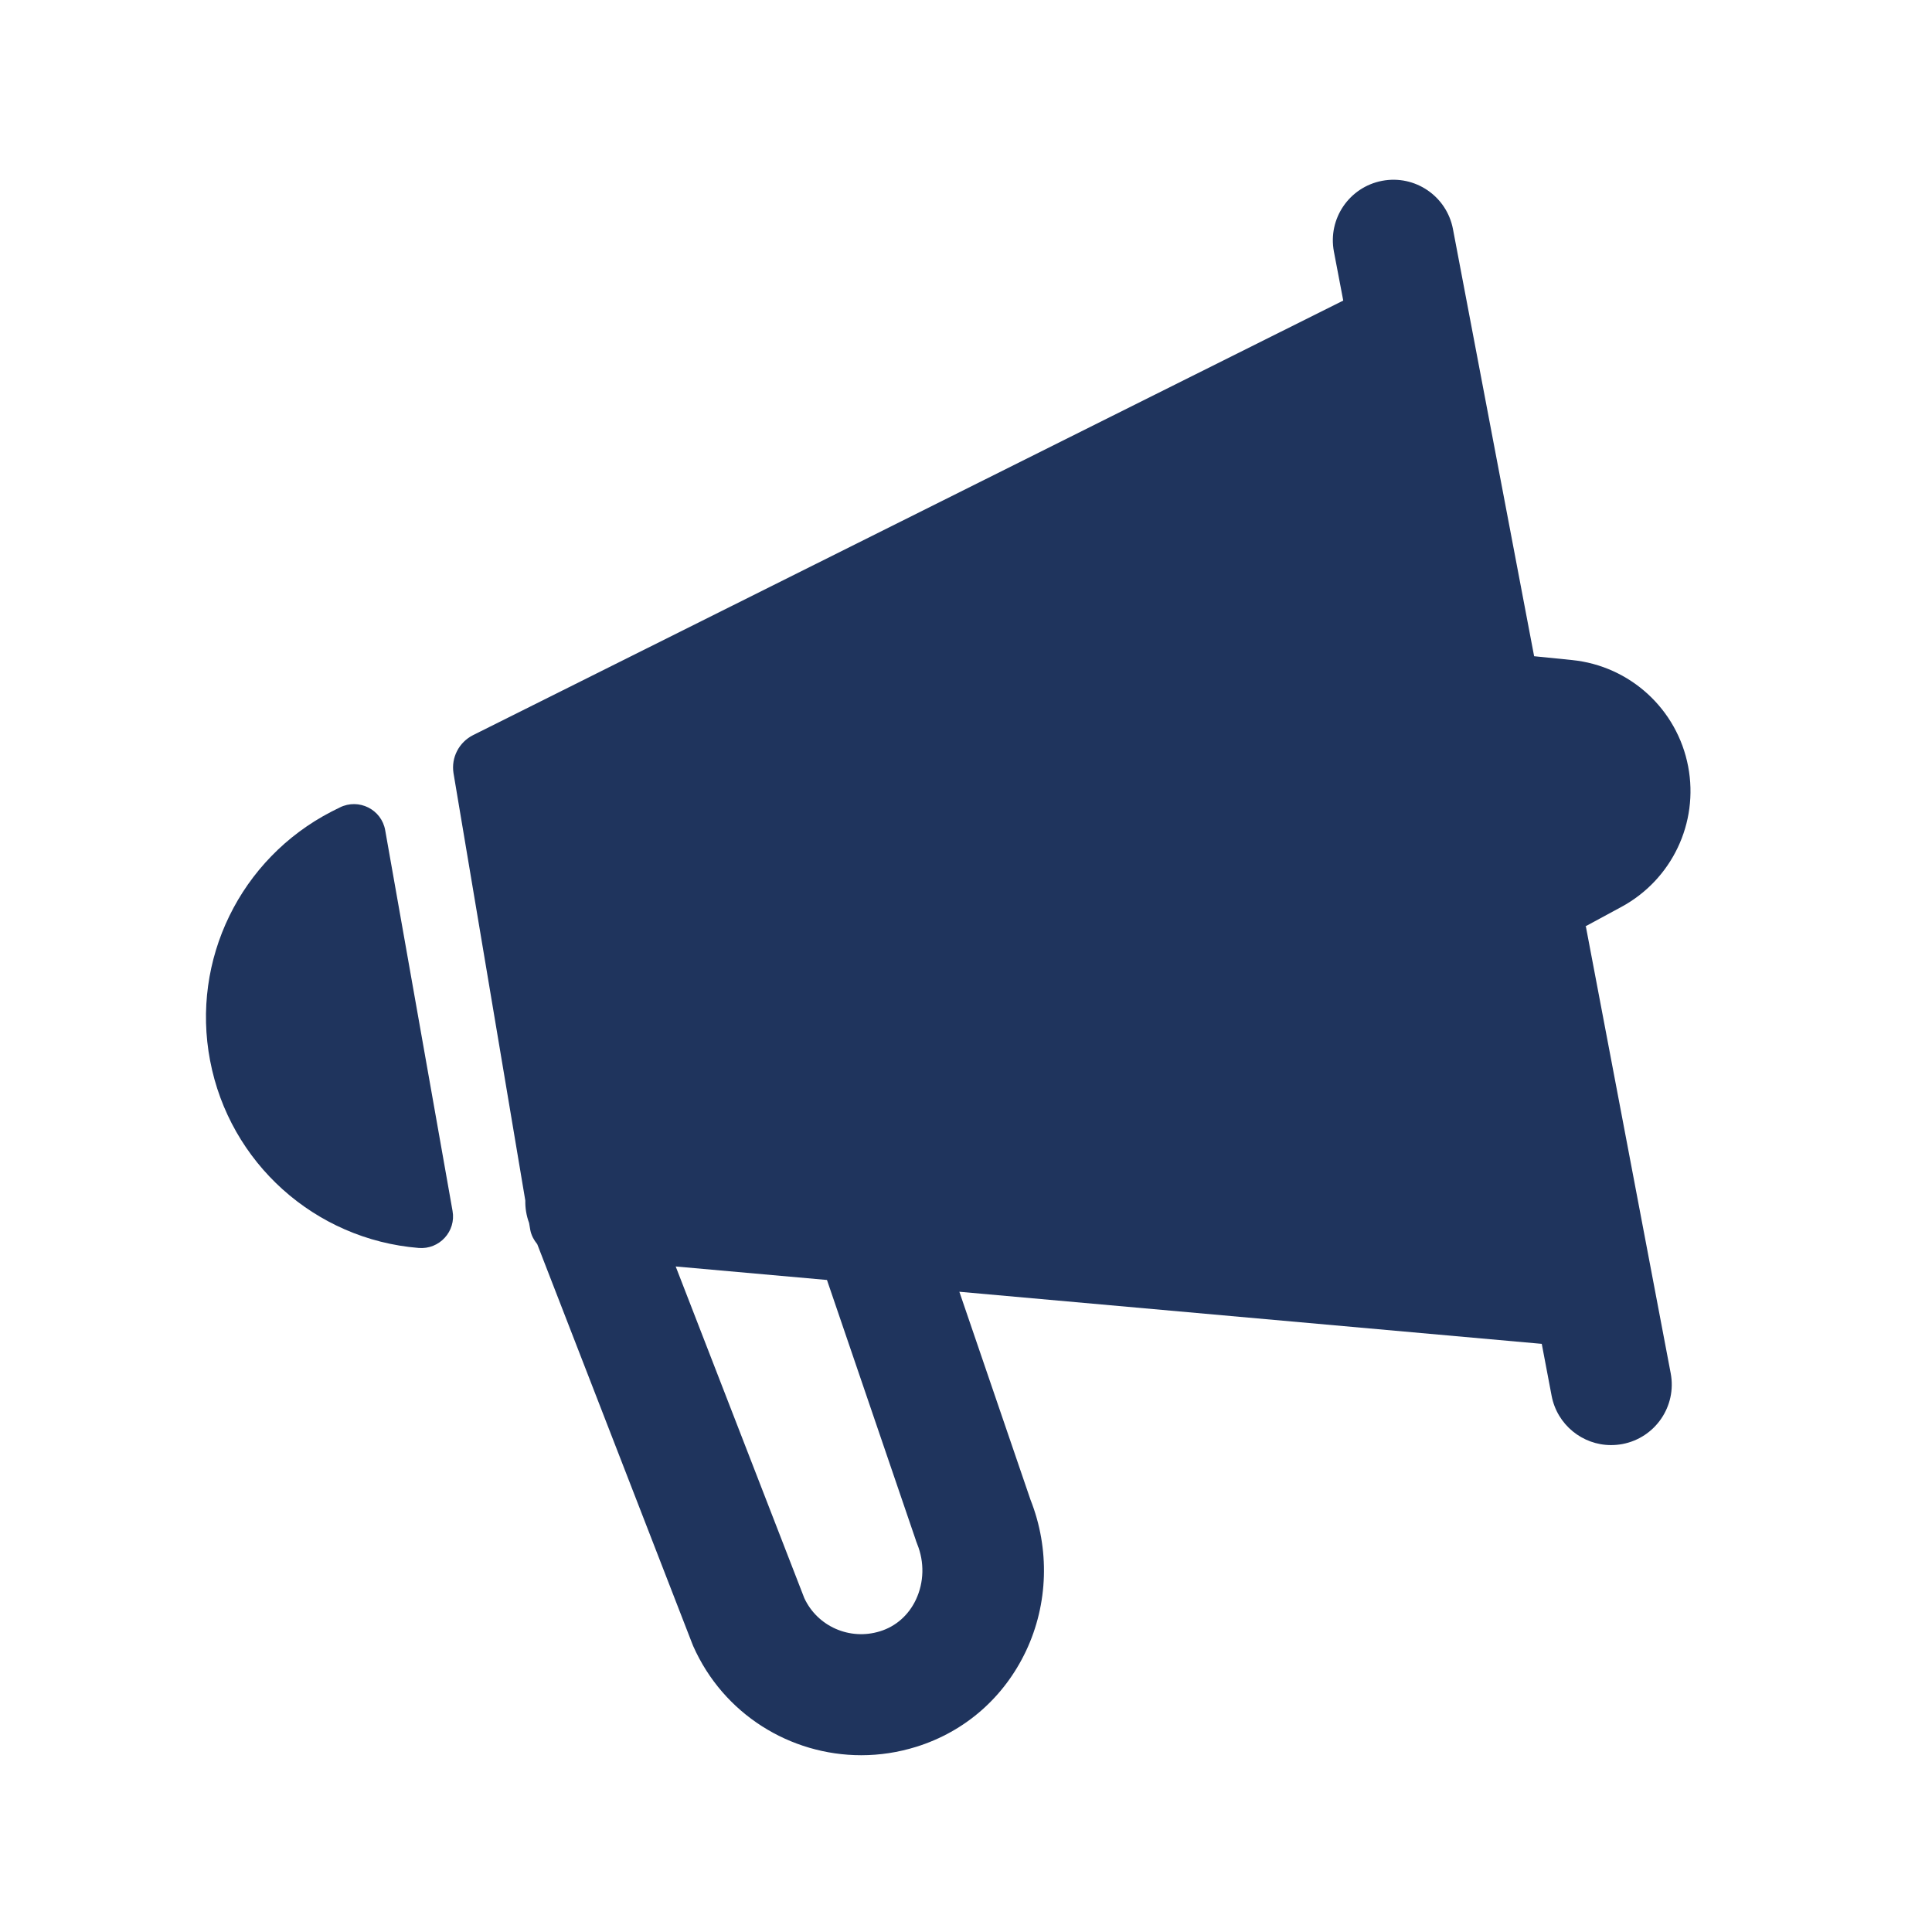
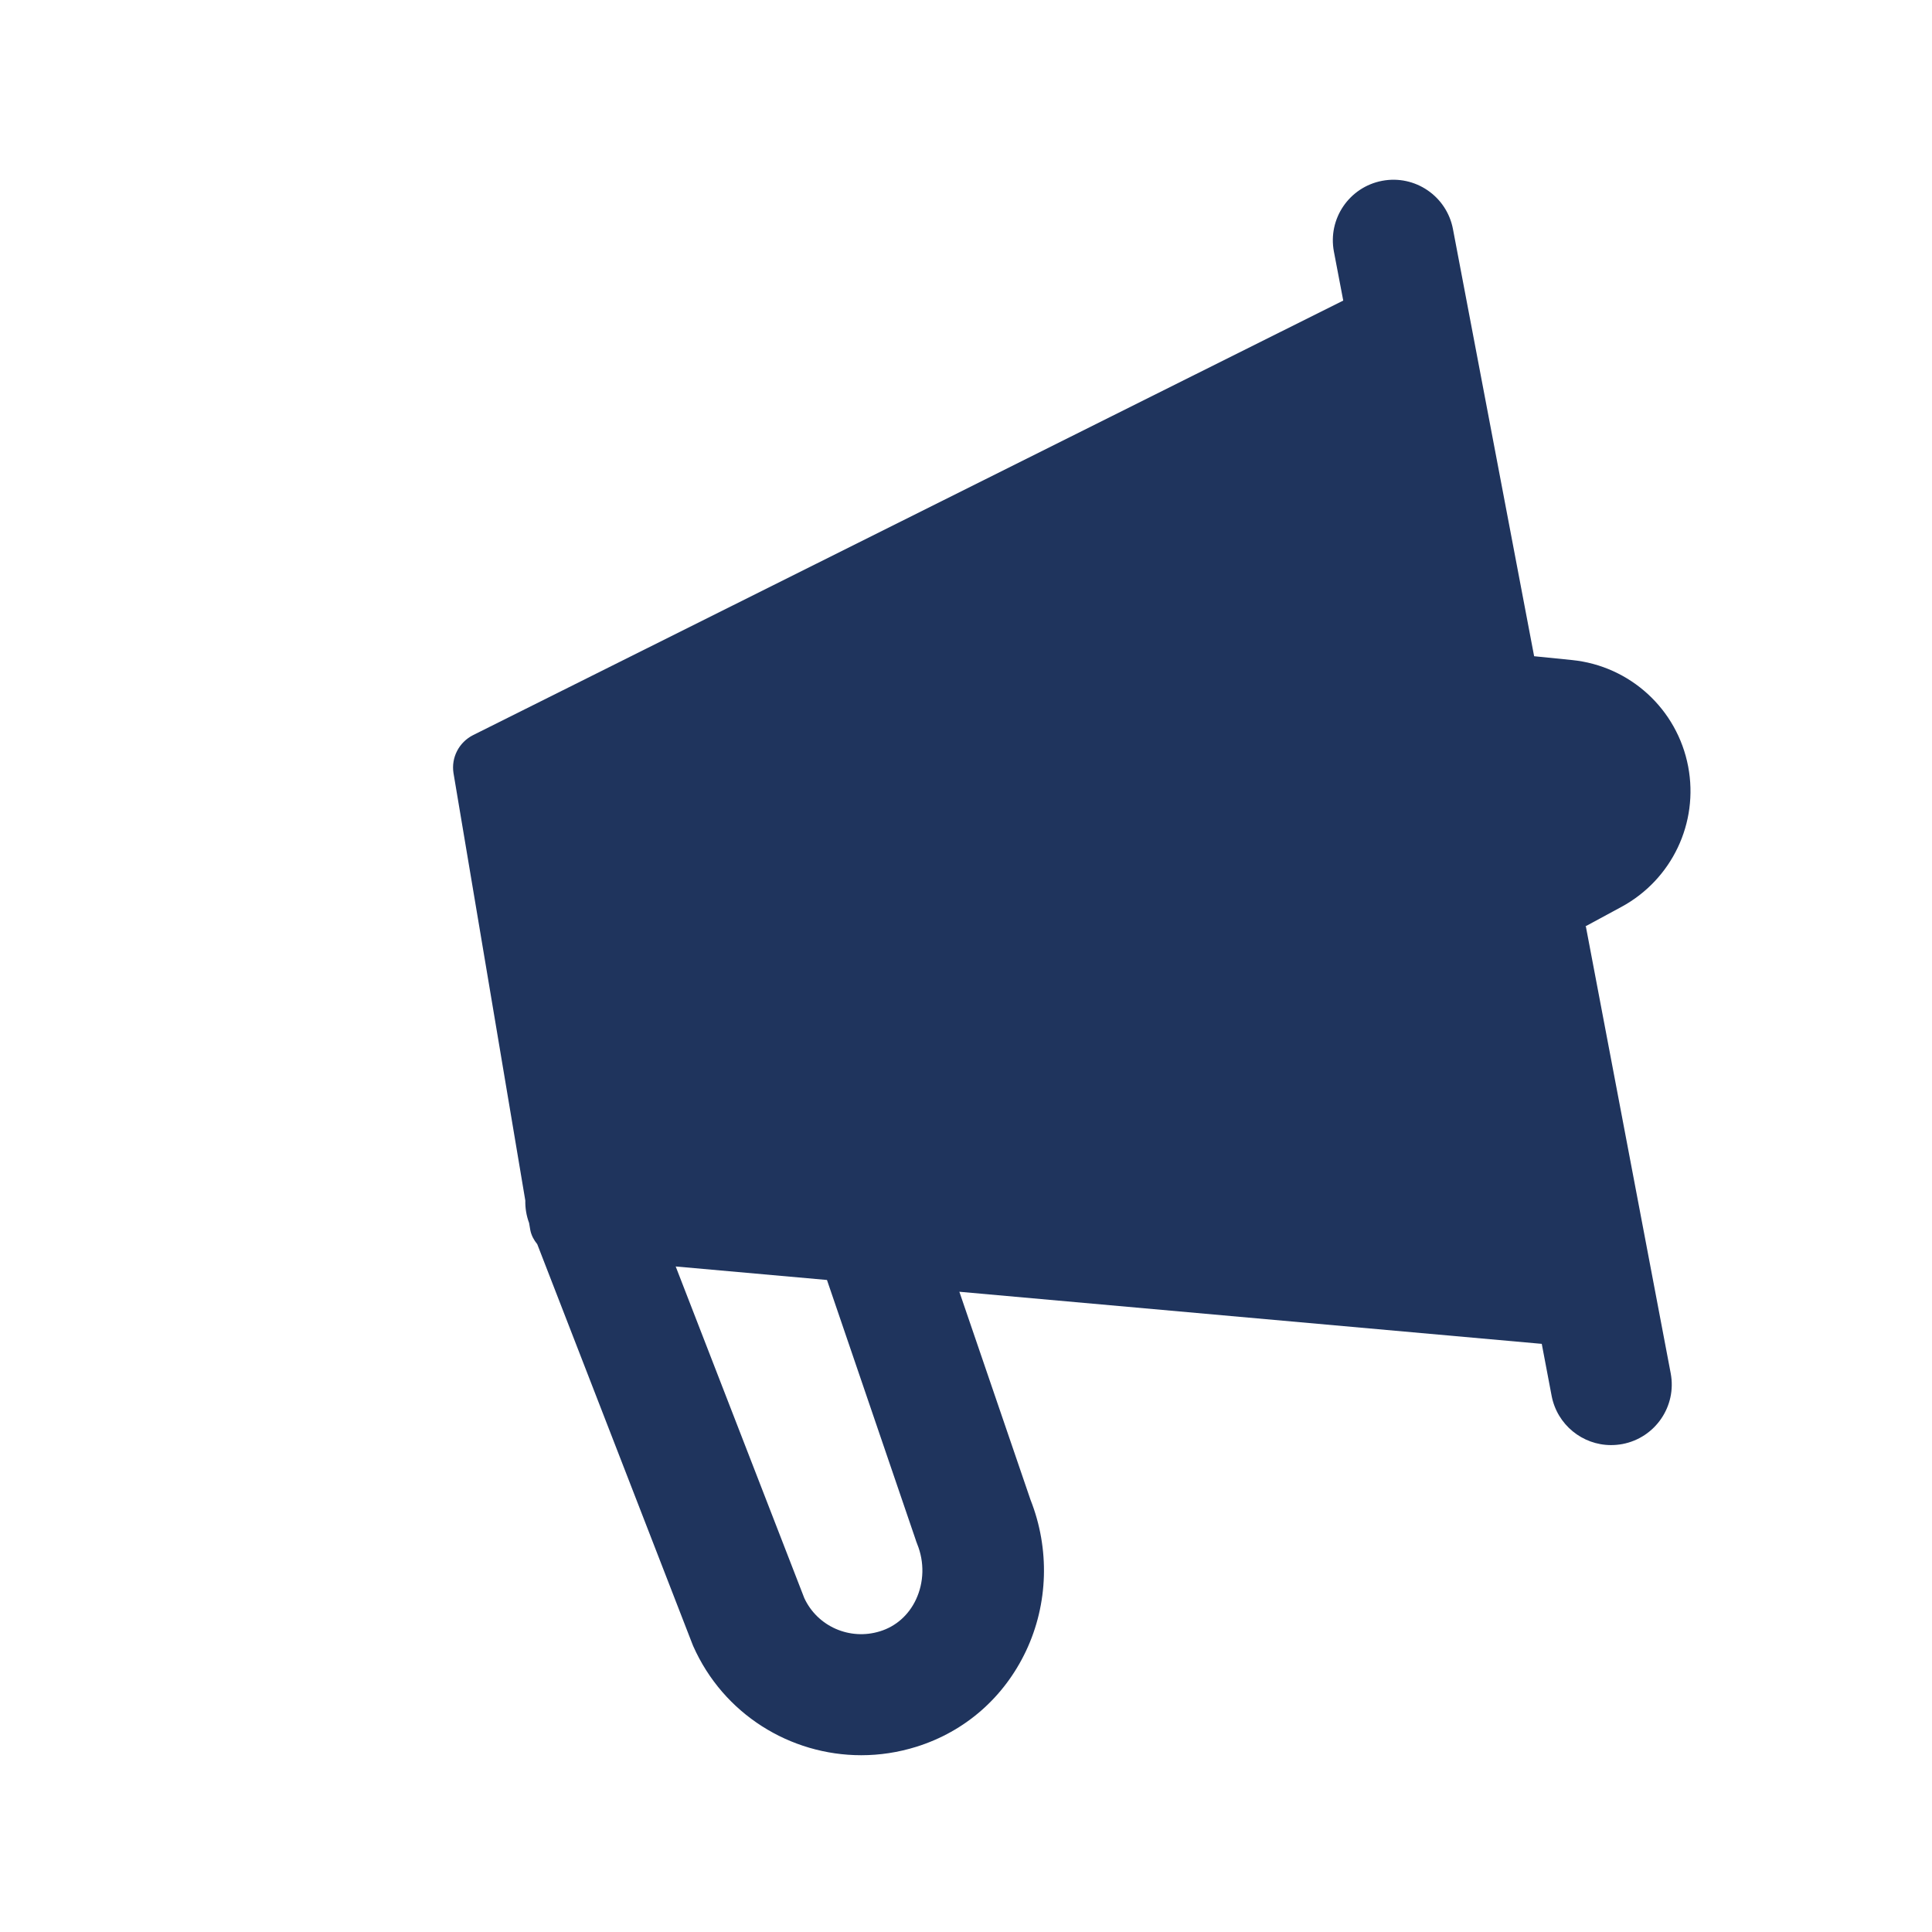
<svg xmlns="http://www.w3.org/2000/svg" width="80" height="80" viewBox="0 0 80 80" fill="none">
  <g opacity="0.95">
-     <path d="M15.951 34.383C15.801 33.515 14.855 33.042 14.067 33.437L13.723 33.609C9.946 35.558 7.903 39.75 8.699 43.914C9.502 48.149 13.035 51.324 17.335 51.675C18.195 51.747 18.89 50.987 18.739 50.142L15.951 34.383Z" fill="#142A55" />
    <path d="M65.647 38.36L67.144 37.55C69.23 36.418 70.348 34.075 69.903 31.738C69.452 29.366 67.496 27.574 65.095 27.331L63.525 27.173L60.164 9.486C59.906 8.125 58.595 7.229 57.233 7.487C55.871 7.745 54.976 9.056 55.234 10.418L55.621 12.446L19.587 30.441C19.007 30.735 18.677 31.366 18.778 32.011L21.752 49.712C21.745 50.02 21.795 50.335 21.909 50.643L21.959 50.937C22.003 51.159 22.11 51.353 22.246 51.518L28.66 68.051L28.703 68.158C29.95 70.975 32.717 72.68 35.662 72.68C36.422 72.68 37.188 72.566 37.948 72.329C39.962 71.699 41.574 70.287 42.484 68.366C43.409 66.41 43.473 64.131 42.671 62.103L39.725 53.489L63.841 55.646L64.249 57.796C64.478 59 65.532 59.838 66.707 59.838C66.865 59.838 67.022 59.824 67.18 59.795C68.542 59.537 69.438 58.226 69.18 56.864L65.668 38.367L65.647 38.36ZM37.926 63.794L37.977 63.93C38.285 64.683 38.263 65.521 37.926 66.238C37.626 66.876 37.095 67.349 36.436 67.549C35.189 67.936 33.849 67.349 33.304 66.173L27.979 52.442L34.243 53.001L37.926 63.787V63.794Z" fill="#142A55" />
  </g>
</svg>